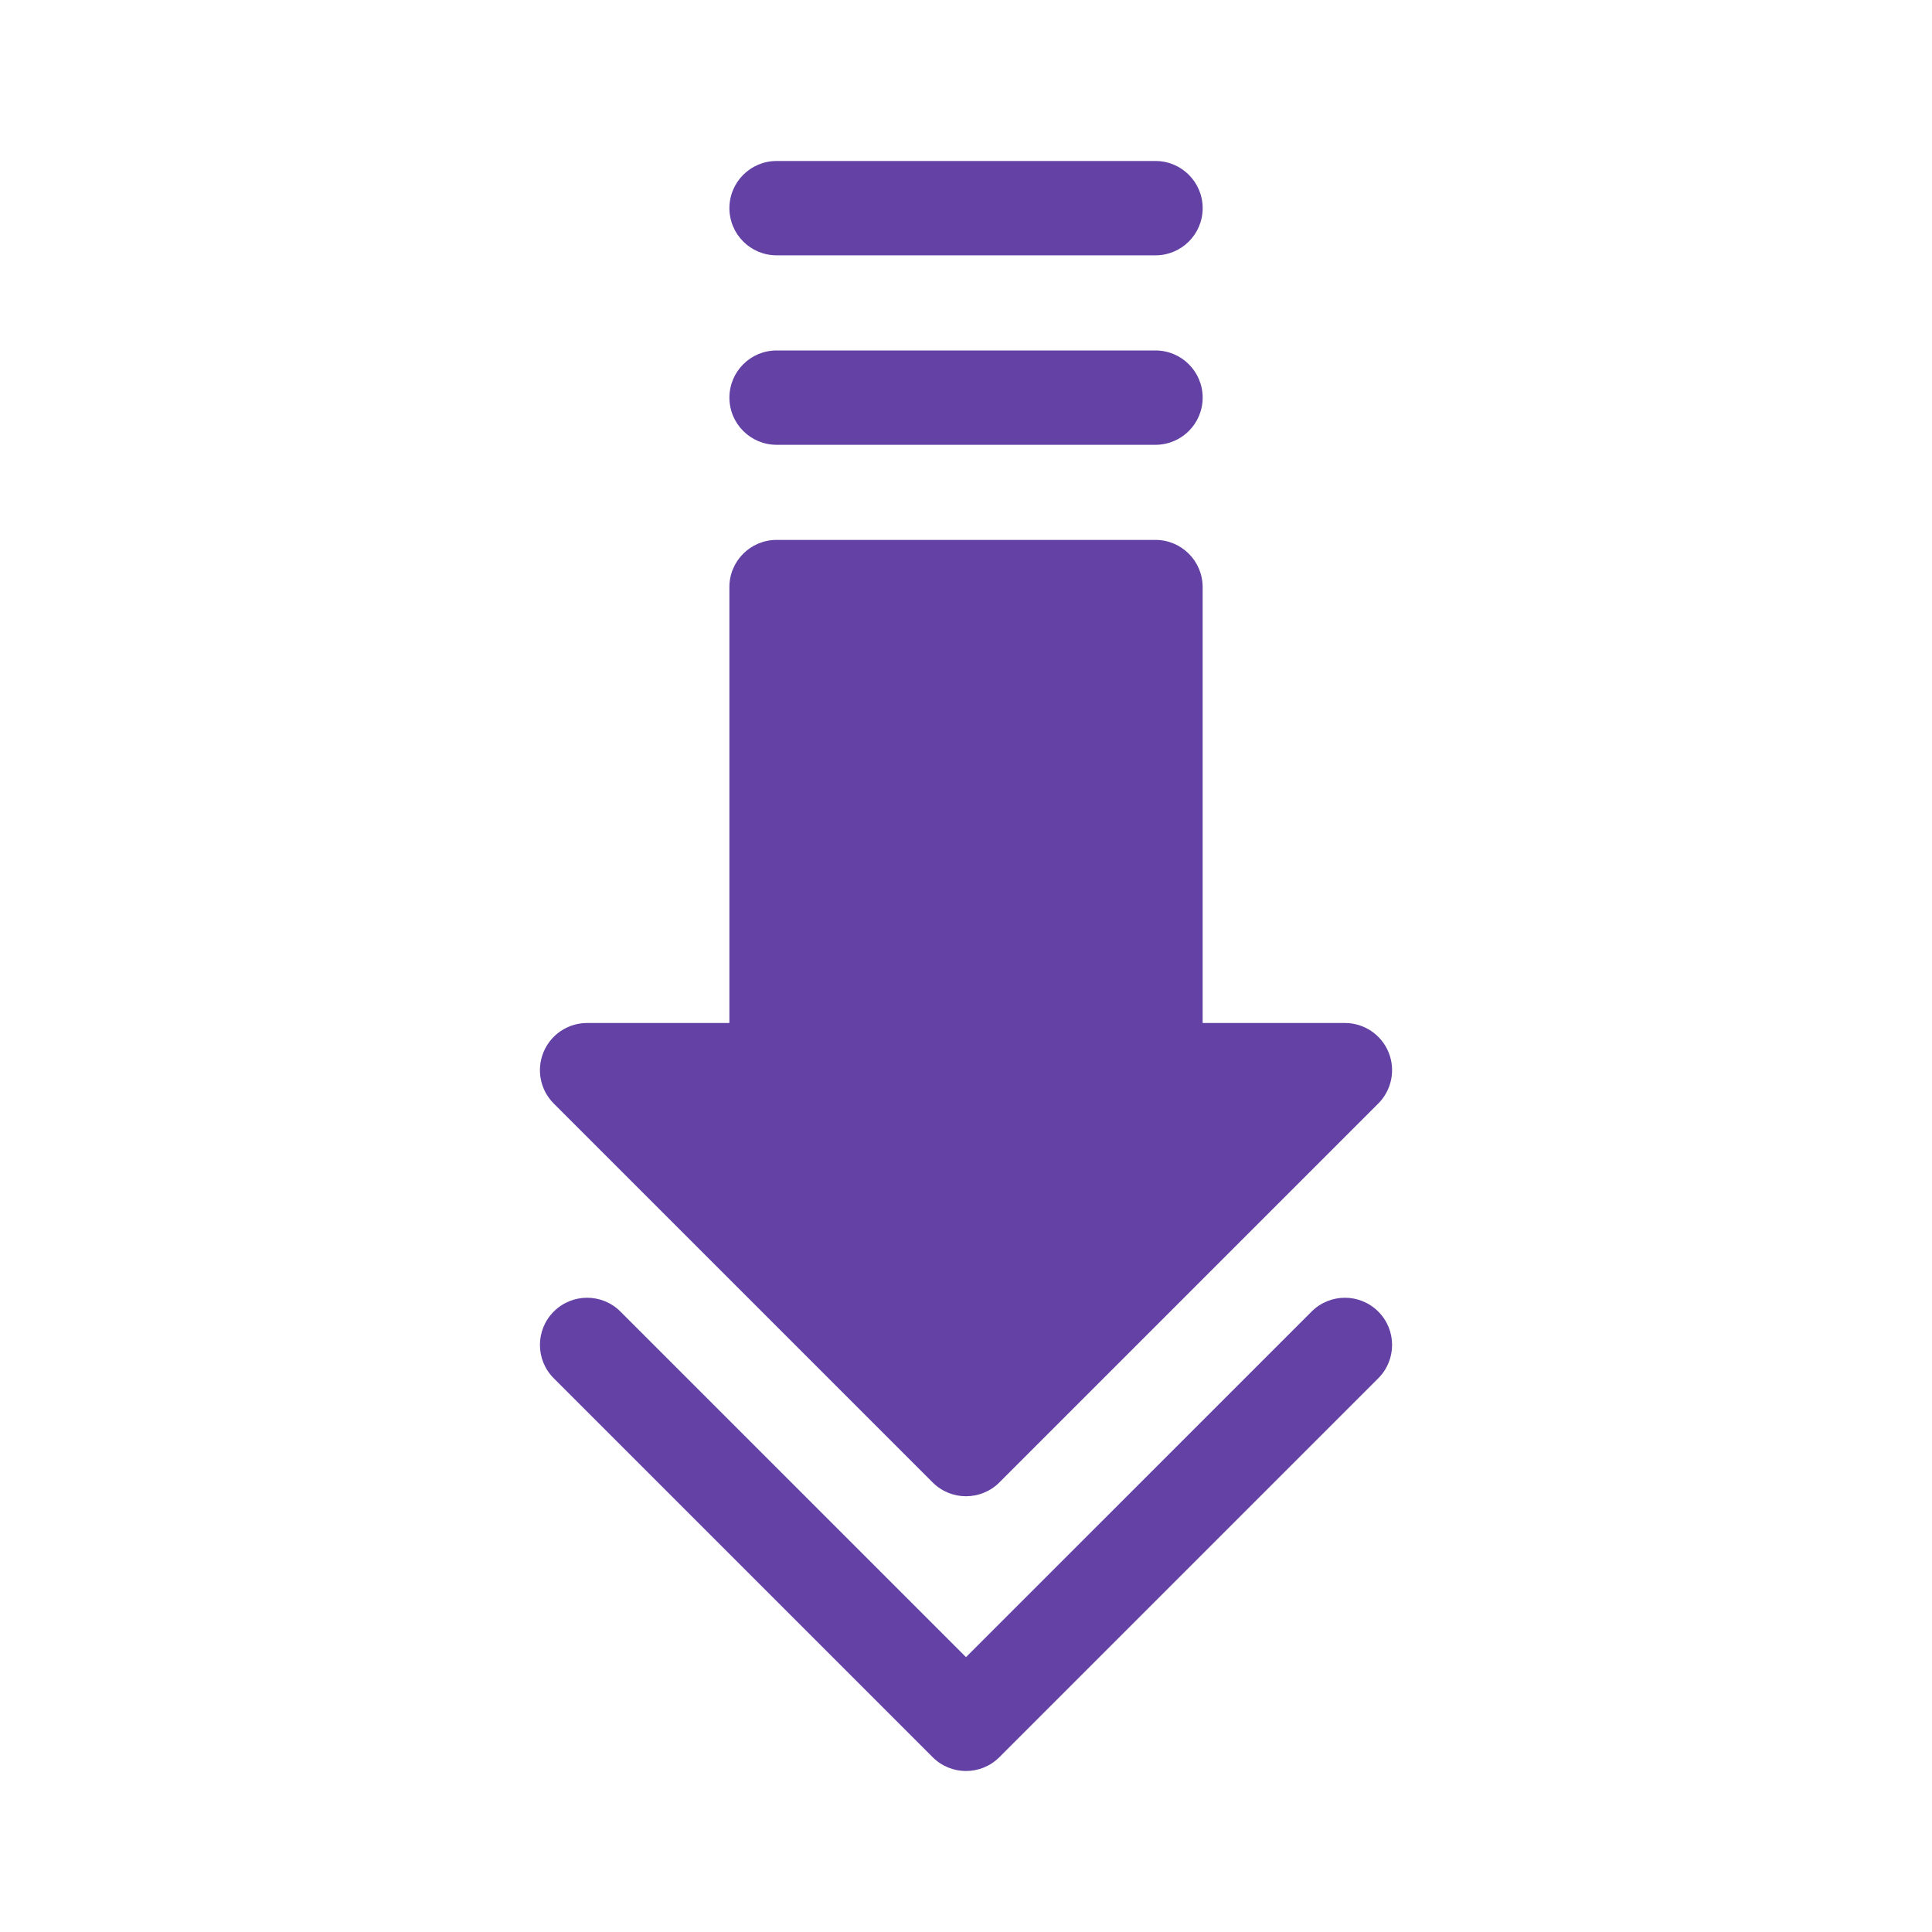
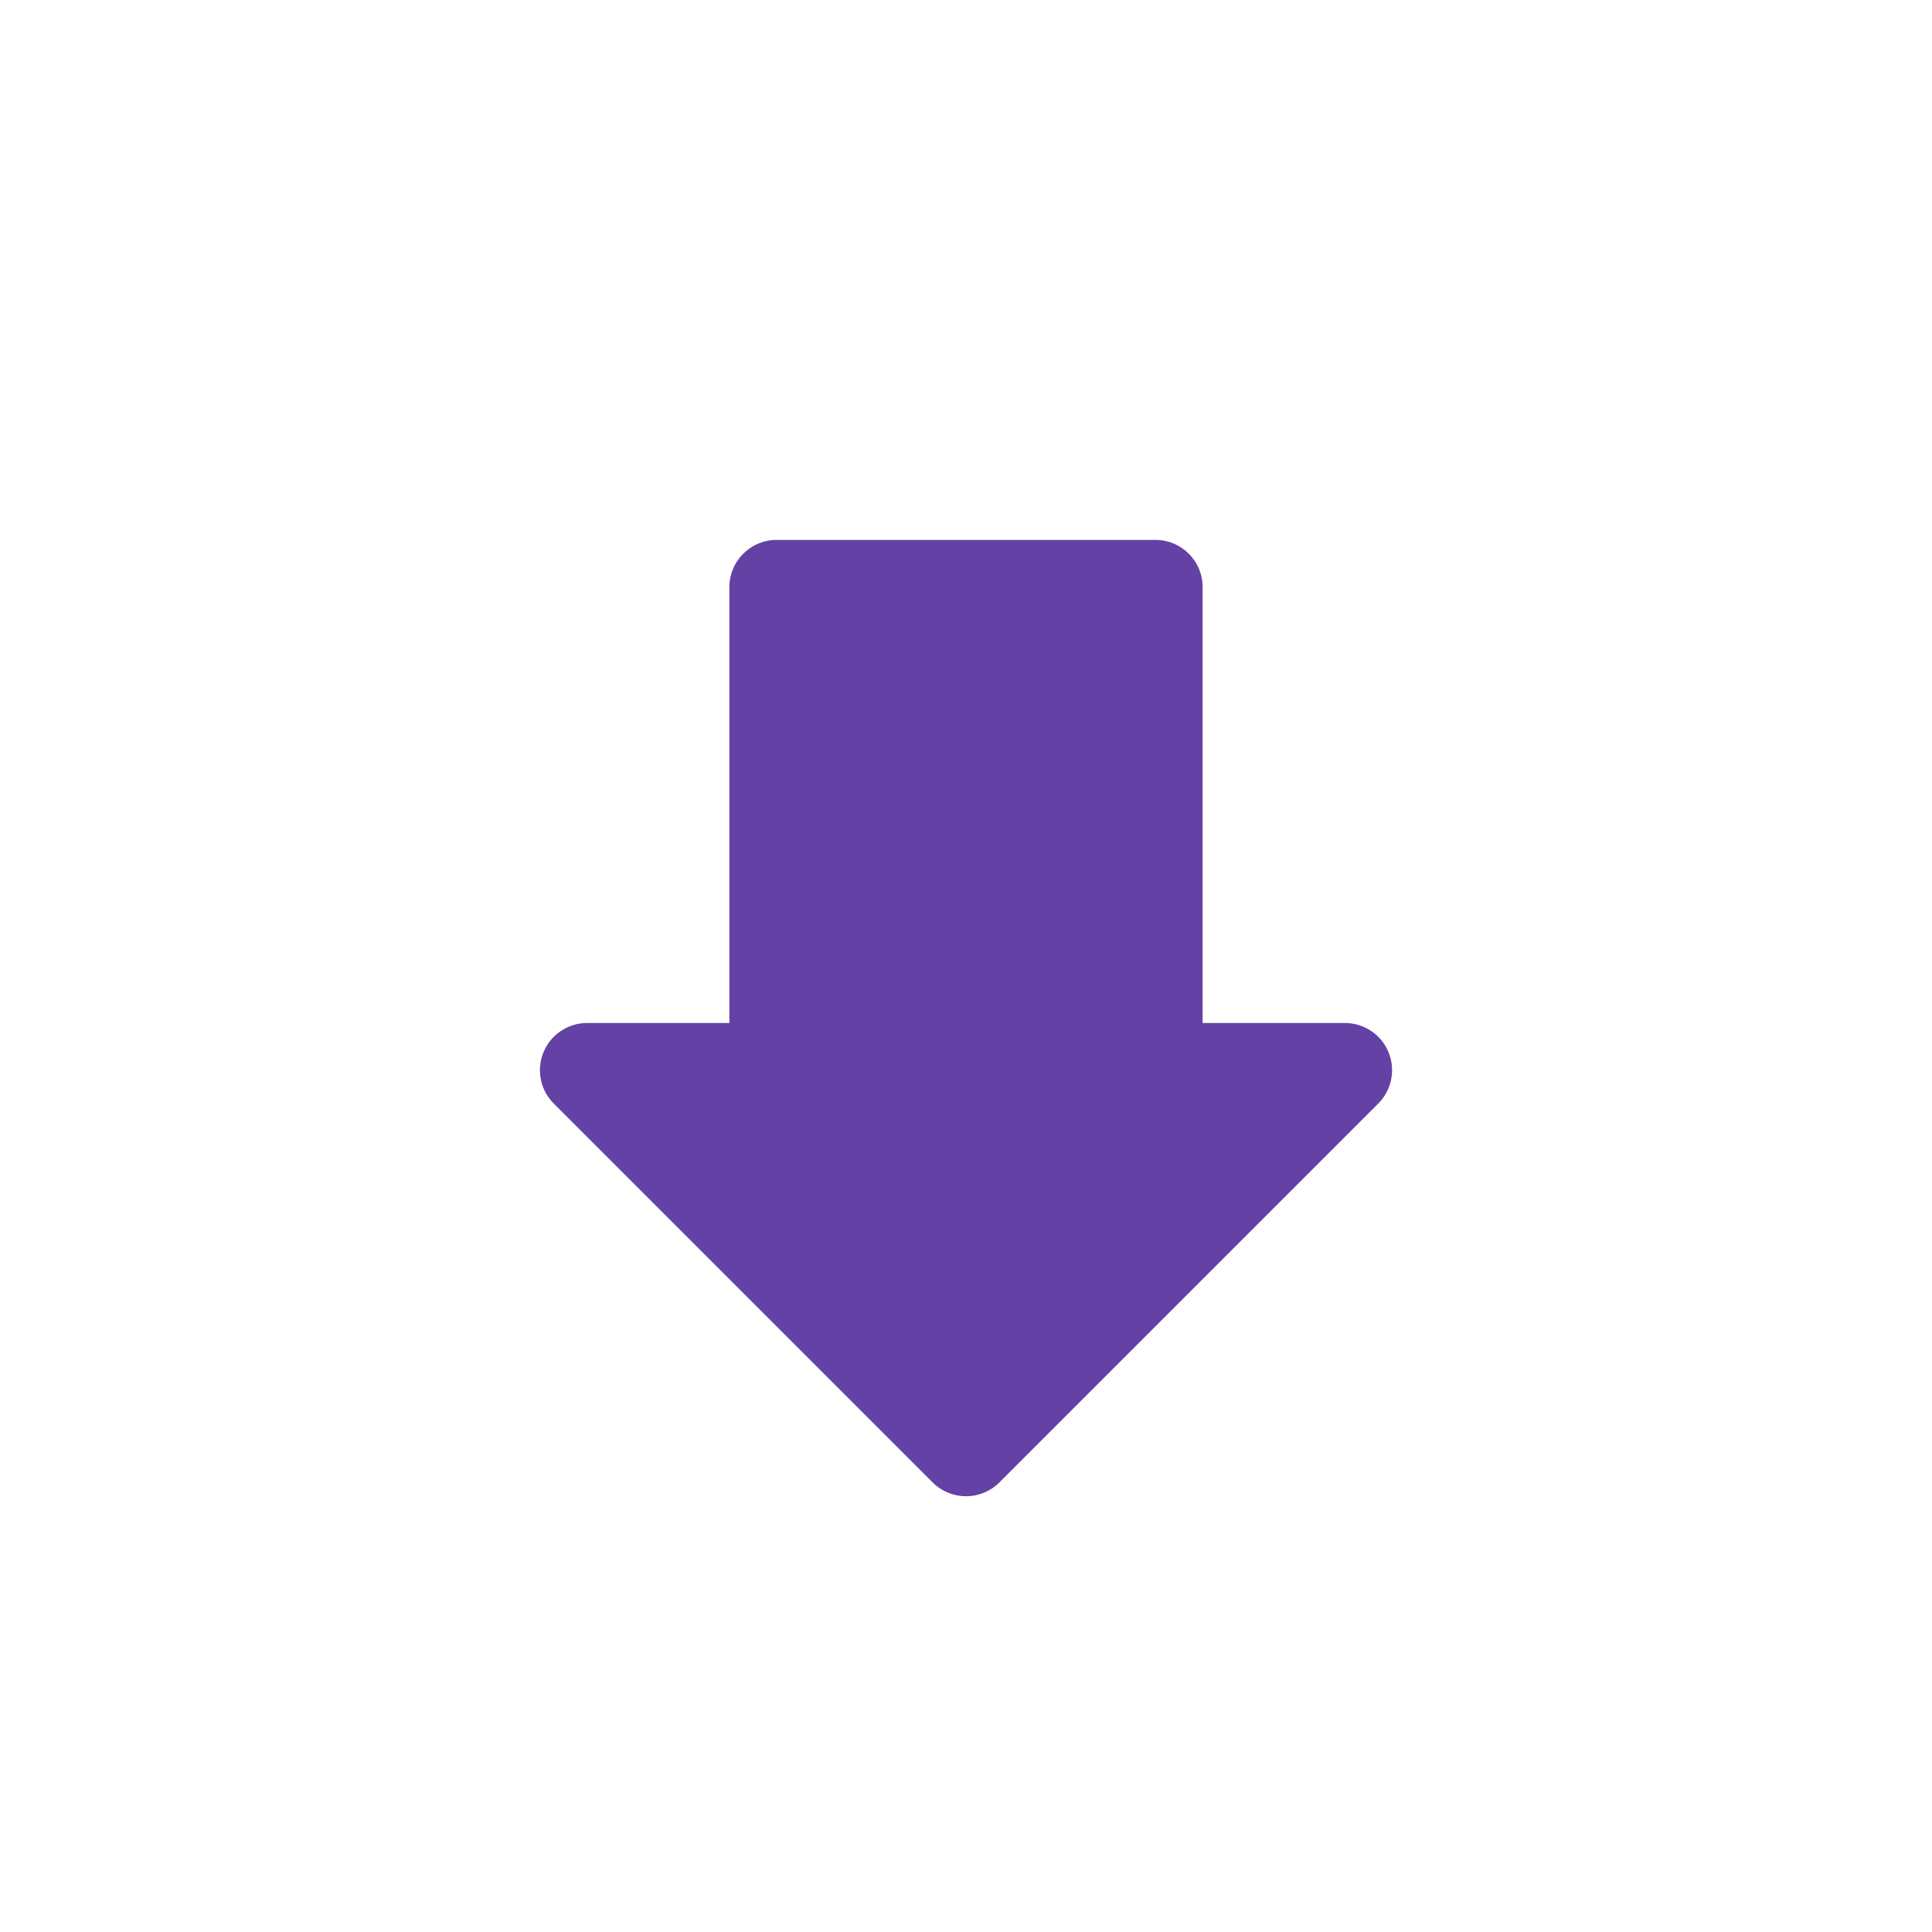
<svg xmlns="http://www.w3.org/2000/svg" width="70" height="70" viewBox="0 0 70 70" fill="none">
  <path d="M33.792 53.712C34.126 54.045 34.563 54.212 35 54.212C35.438 54.212 35.875 54.045 36.209 53.712L49.938 39.983C50.426 39.494 50.572 38.759 50.308 38.12C50.044 37.482 49.42 37.065 48.729 37.065H43.574V21.271C43.574 20.328 42.809 19.562 41.865 19.562H28.136C27.192 19.562 26.427 20.328 26.427 21.271V37.065H21.271C20.58 37.065 19.957 37.482 19.693 38.12C19.428 38.759 19.574 39.494 20.063 39.983L33.792 53.712Z" fill="#6442A5" />
-   <path d="M49.938 47.521C49.27 46.853 48.188 46.853 47.521 47.521L35 60.041L22.48 47.521C21.813 46.853 20.73 46.853 20.063 47.521C19.396 48.188 19.396 49.27 20.063 49.937L33.792 63.666C34.126 64 34.563 64.167 35 64.167C35.438 64.167 35.875 64 36.209 63.666L49.938 49.937C50.605 49.27 50.605 48.188 49.938 47.521Z" fill="#6442A5" />
-   <path d="M28.137 16.116H41.866C42.809 16.116 43.575 15.351 43.575 14.407C43.575 13.463 42.809 12.698 41.866 12.698H28.137C27.193 12.698 26.428 13.463 26.428 14.407C26.428 15.351 27.193 16.116 28.137 16.116Z" fill="#6442A5" />
-   <path d="M28.137 9.251H41.866C42.809 9.251 43.575 8.486 43.575 7.542C43.575 6.599 42.809 5.833 41.866 5.833H28.137C27.193 5.833 26.428 6.599 26.428 7.542C26.428 8.486 27.193 9.251 28.137 9.251Z" fill="#6442A5" />
</svg>